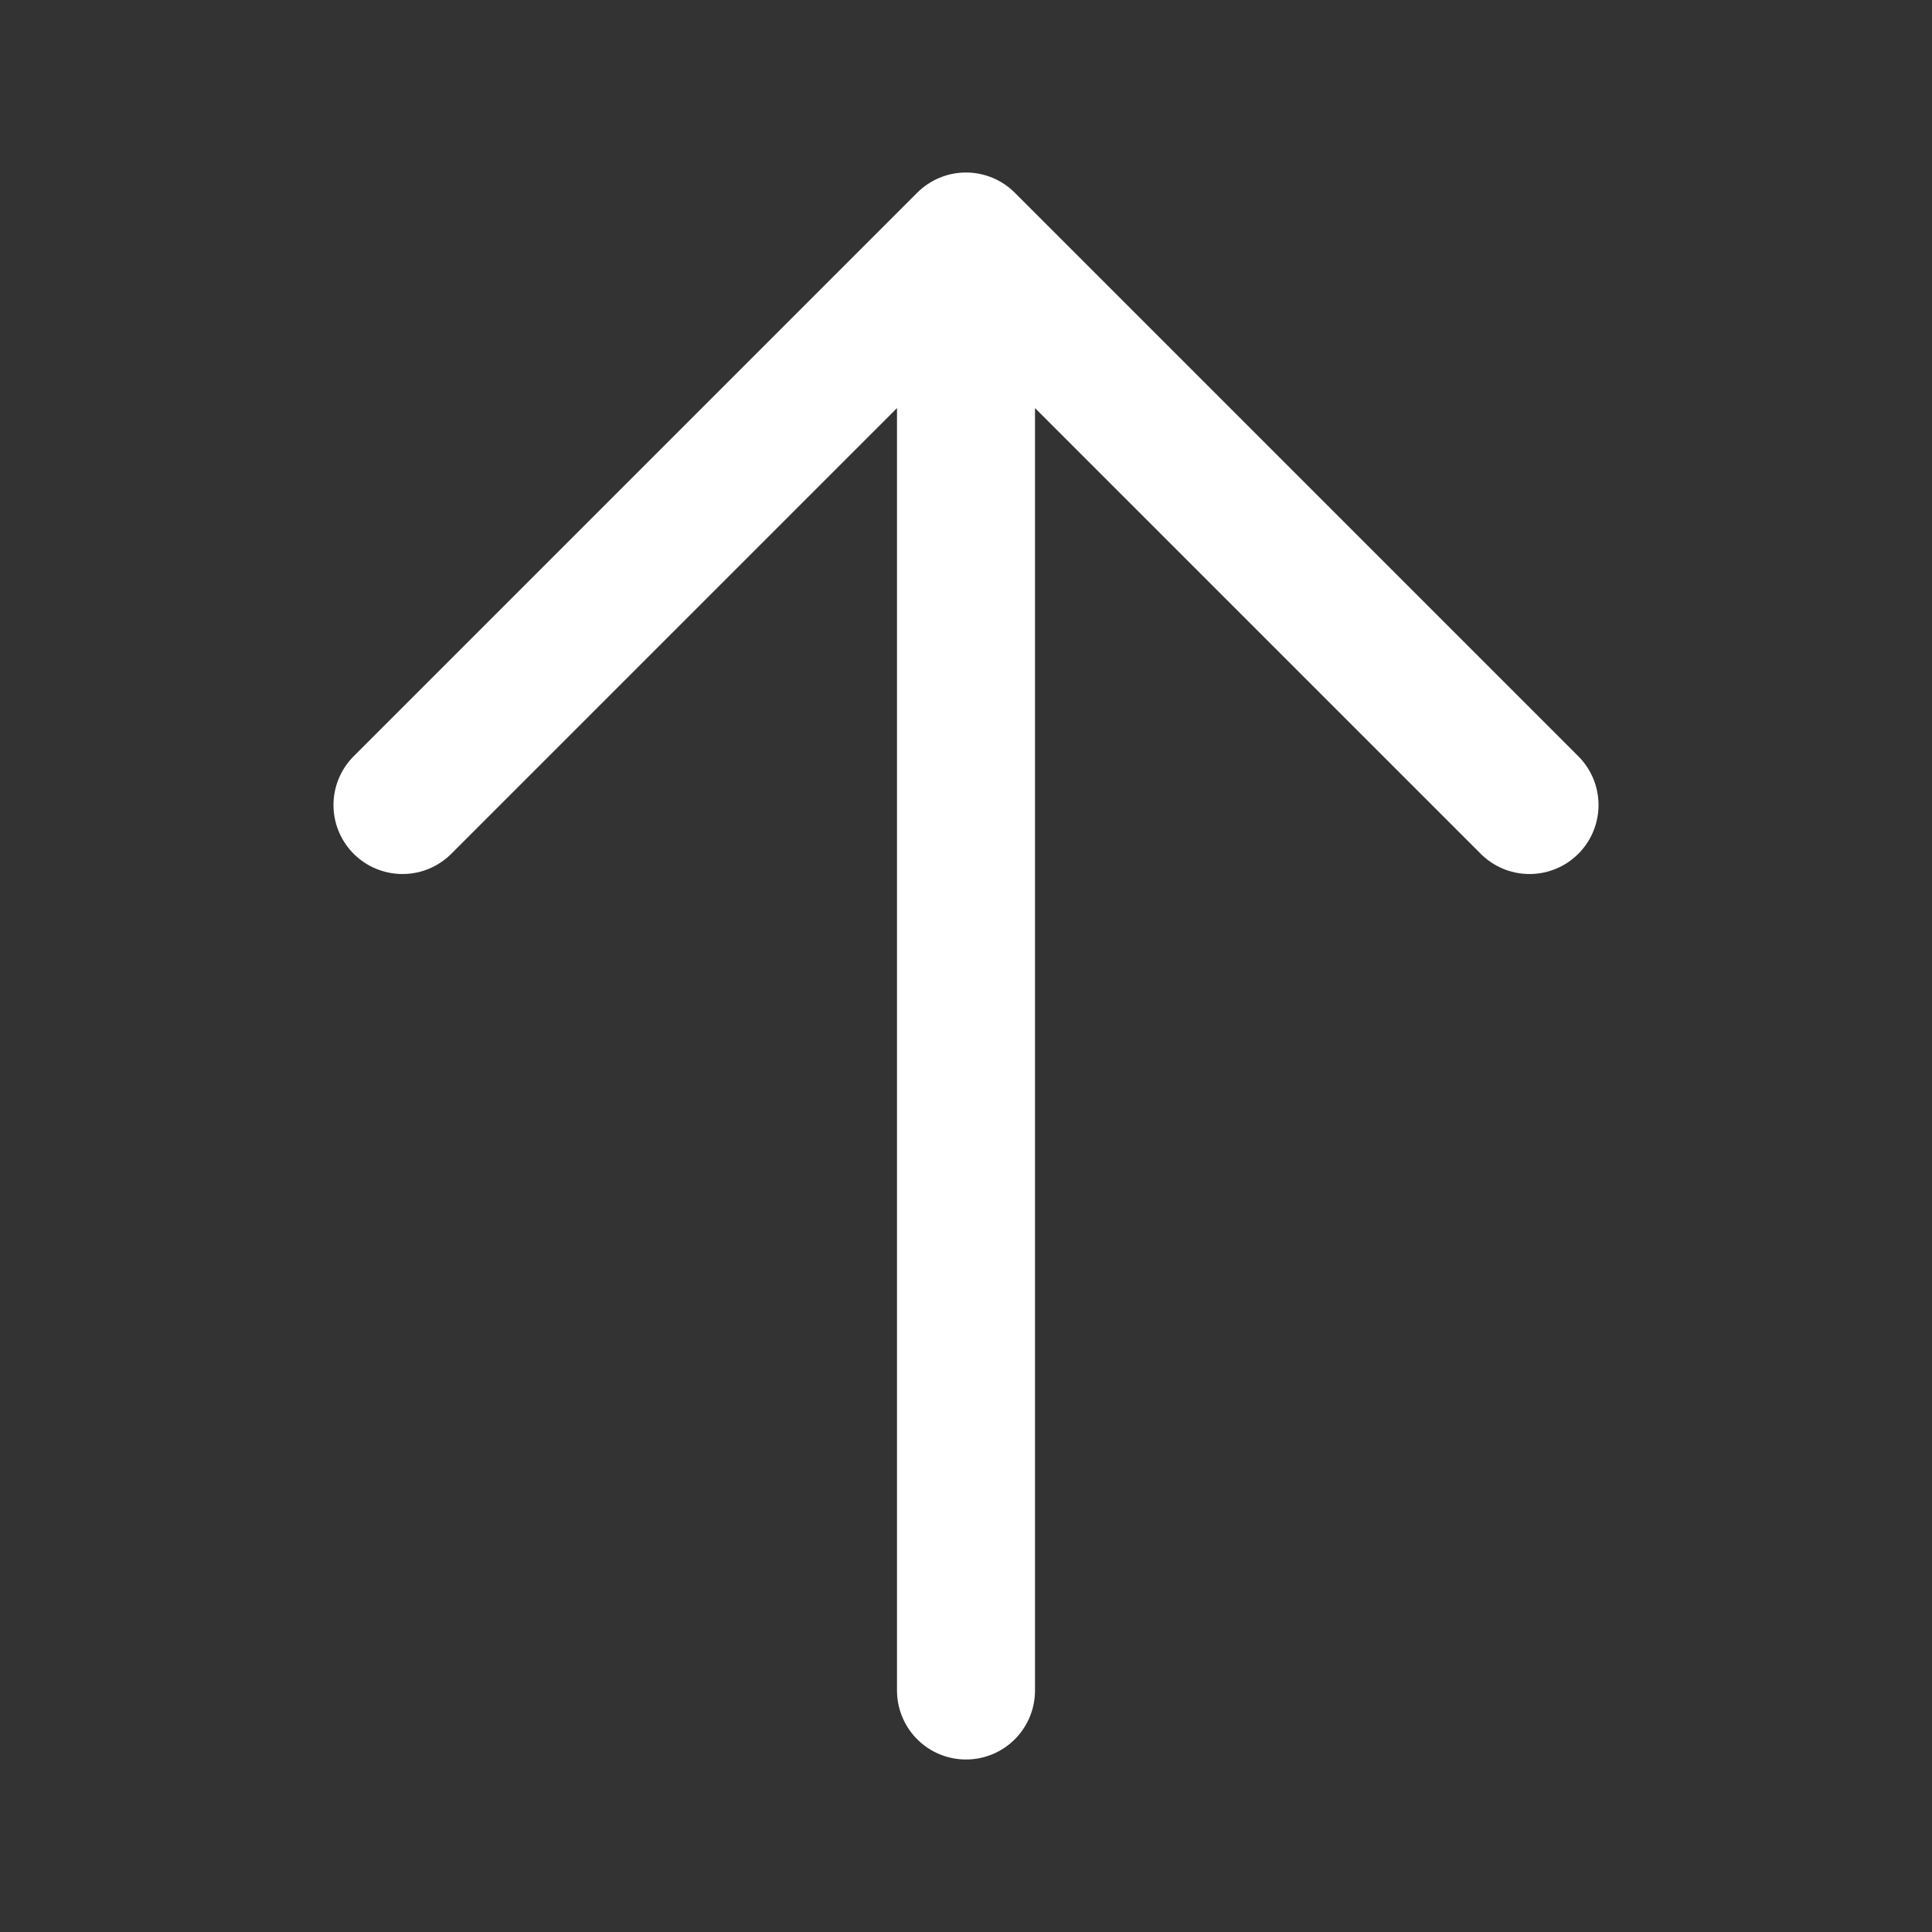
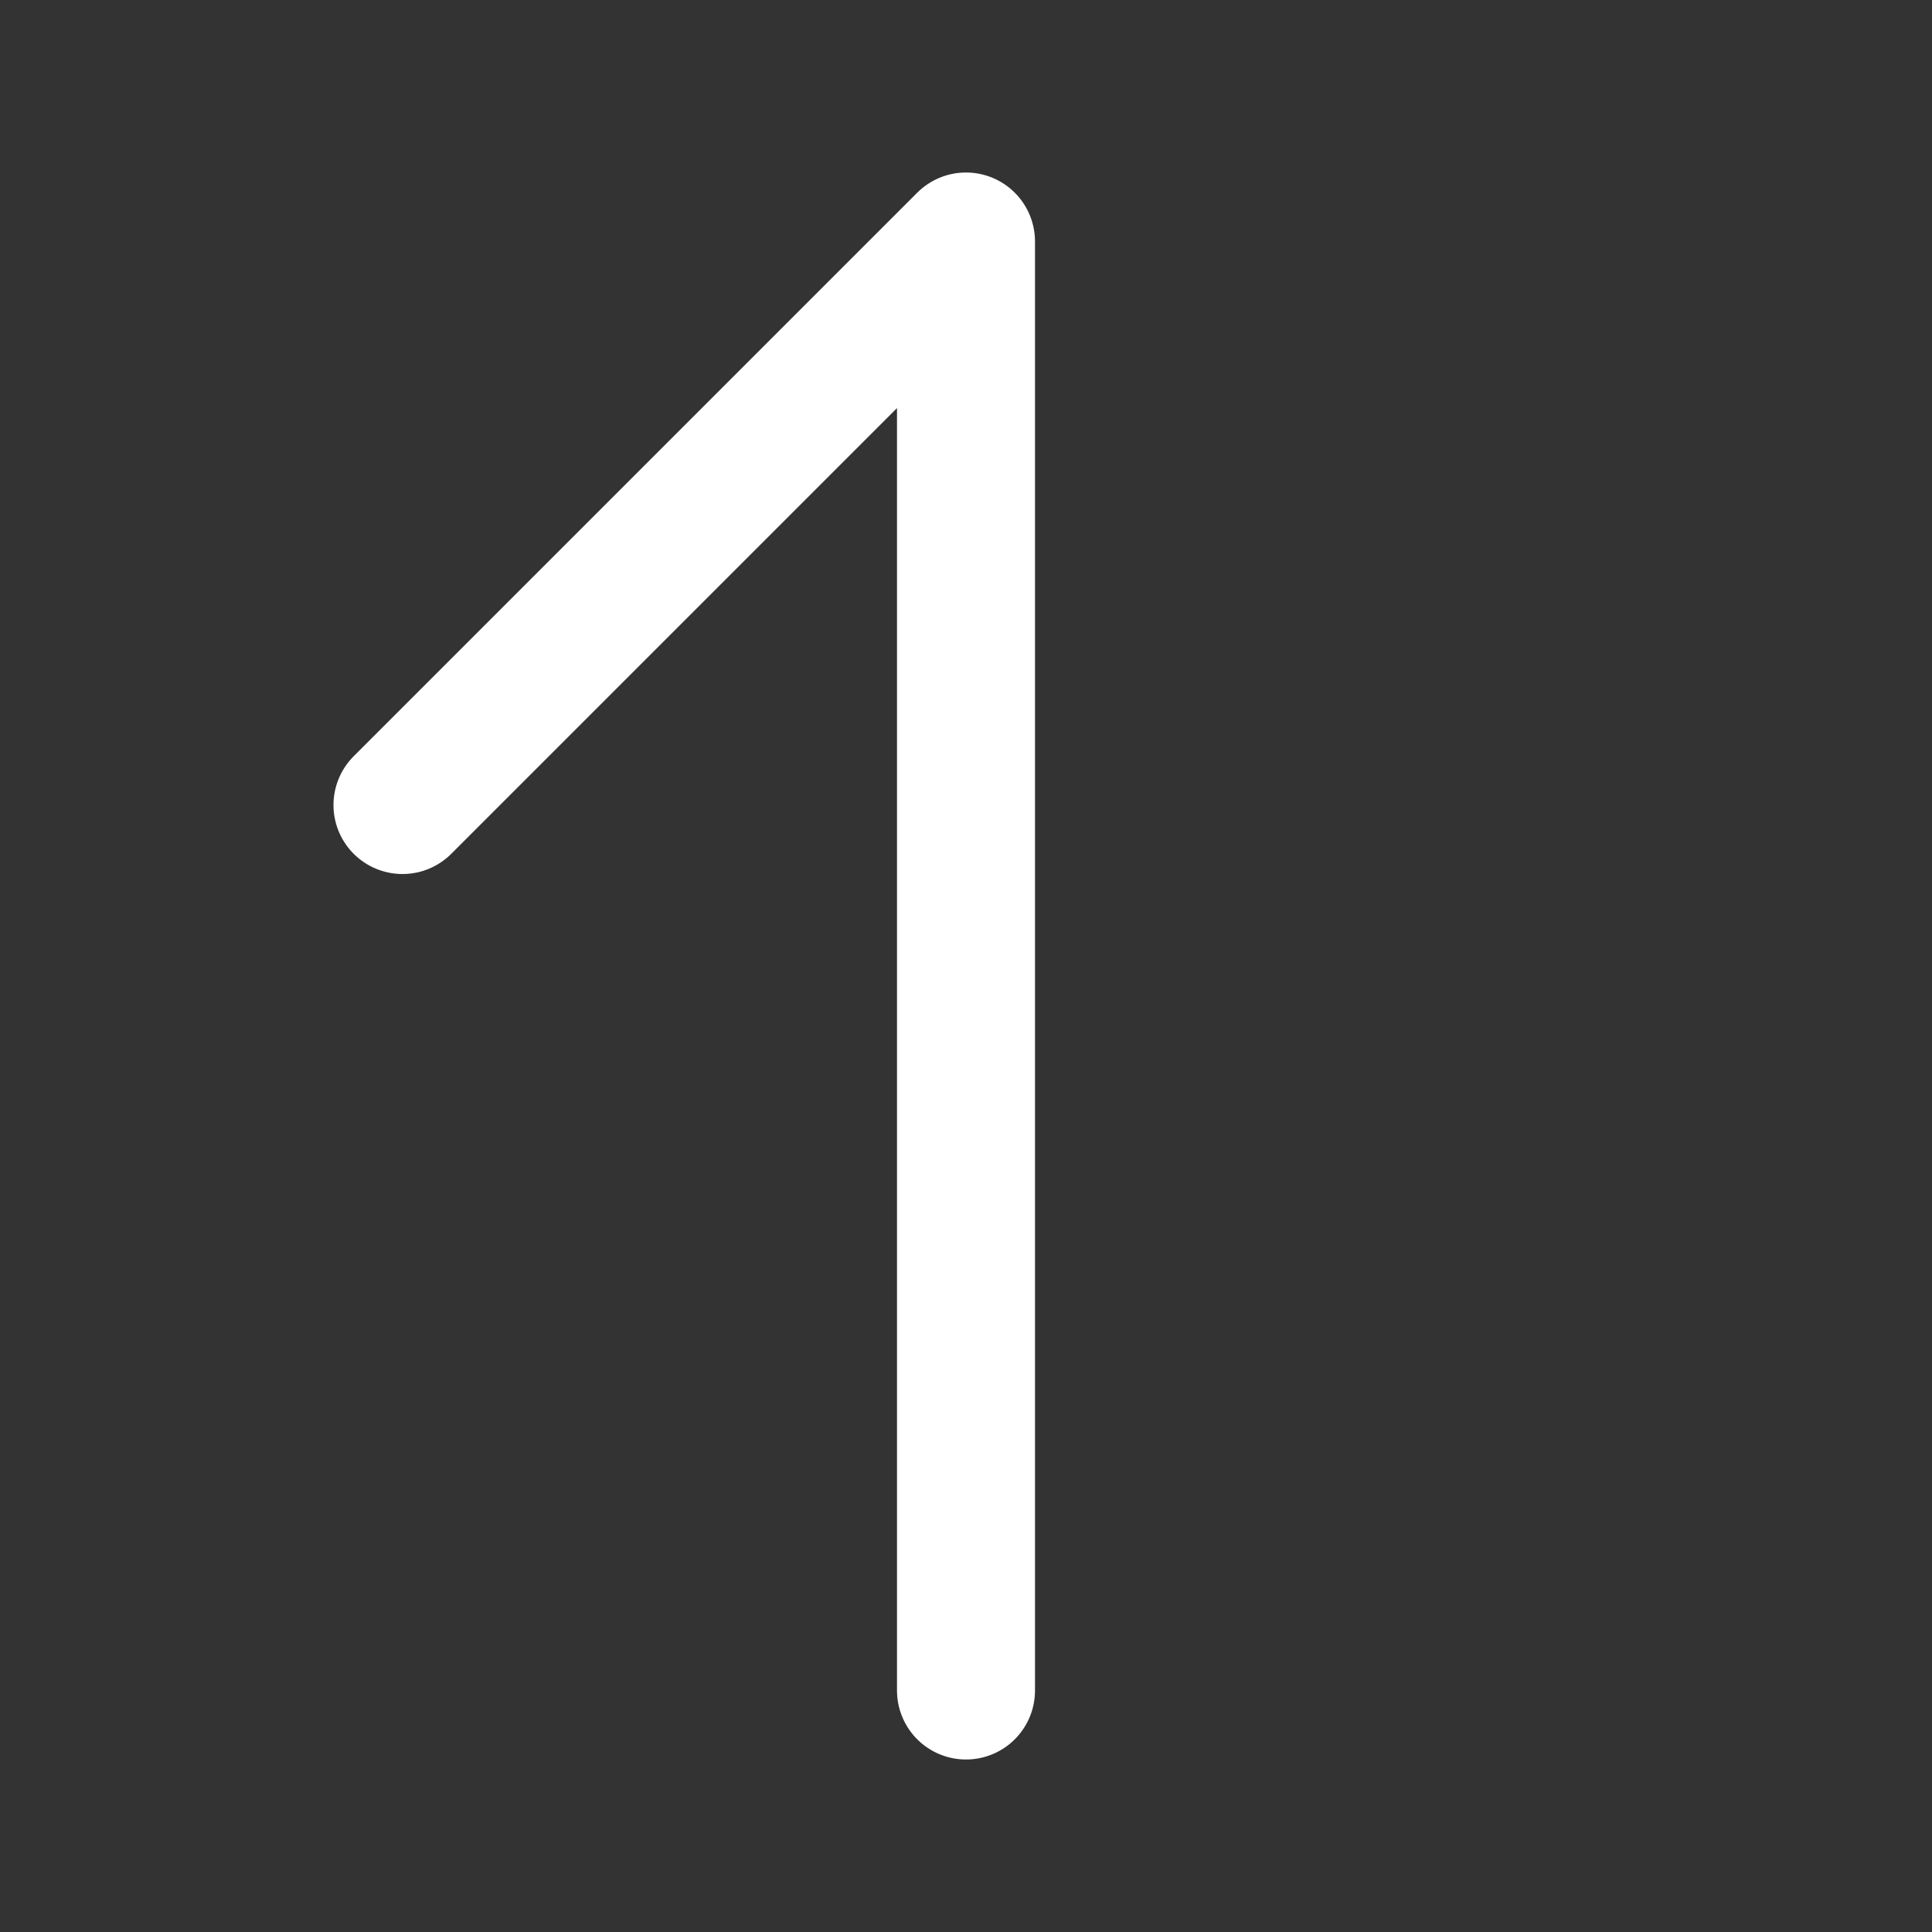
<svg xmlns="http://www.w3.org/2000/svg" width="28" height="28" viewBox="0 0 28 28" fill="none">
  <rect x="0" y="0" width="28" height="28" fill="#333333" stroke="none" />
-   <path d="M5.833 11.667L14 3.5M14 3.5L22.167 11.667M14 3.5V24.5" stroke="white" stroke-width="2" stroke-linecap="round" stroke-linejoin="round" />
+   <path d="M5.833 11.667L14 3.5M14 3.5M14 3.5V24.5" stroke="white" stroke-width="2" stroke-linecap="round" stroke-linejoin="round" />
</svg>